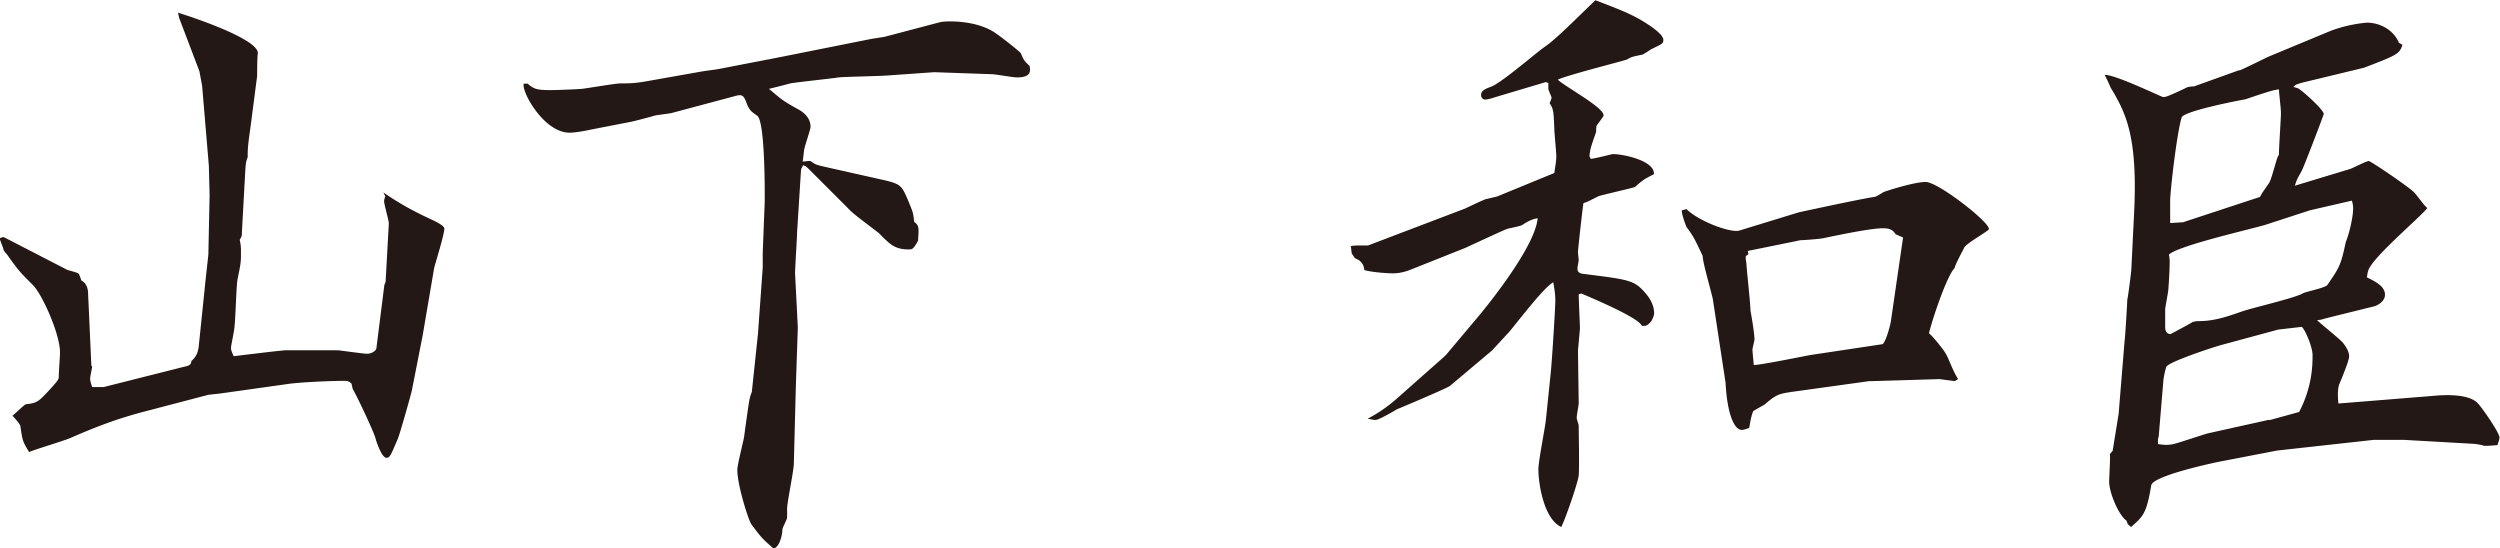
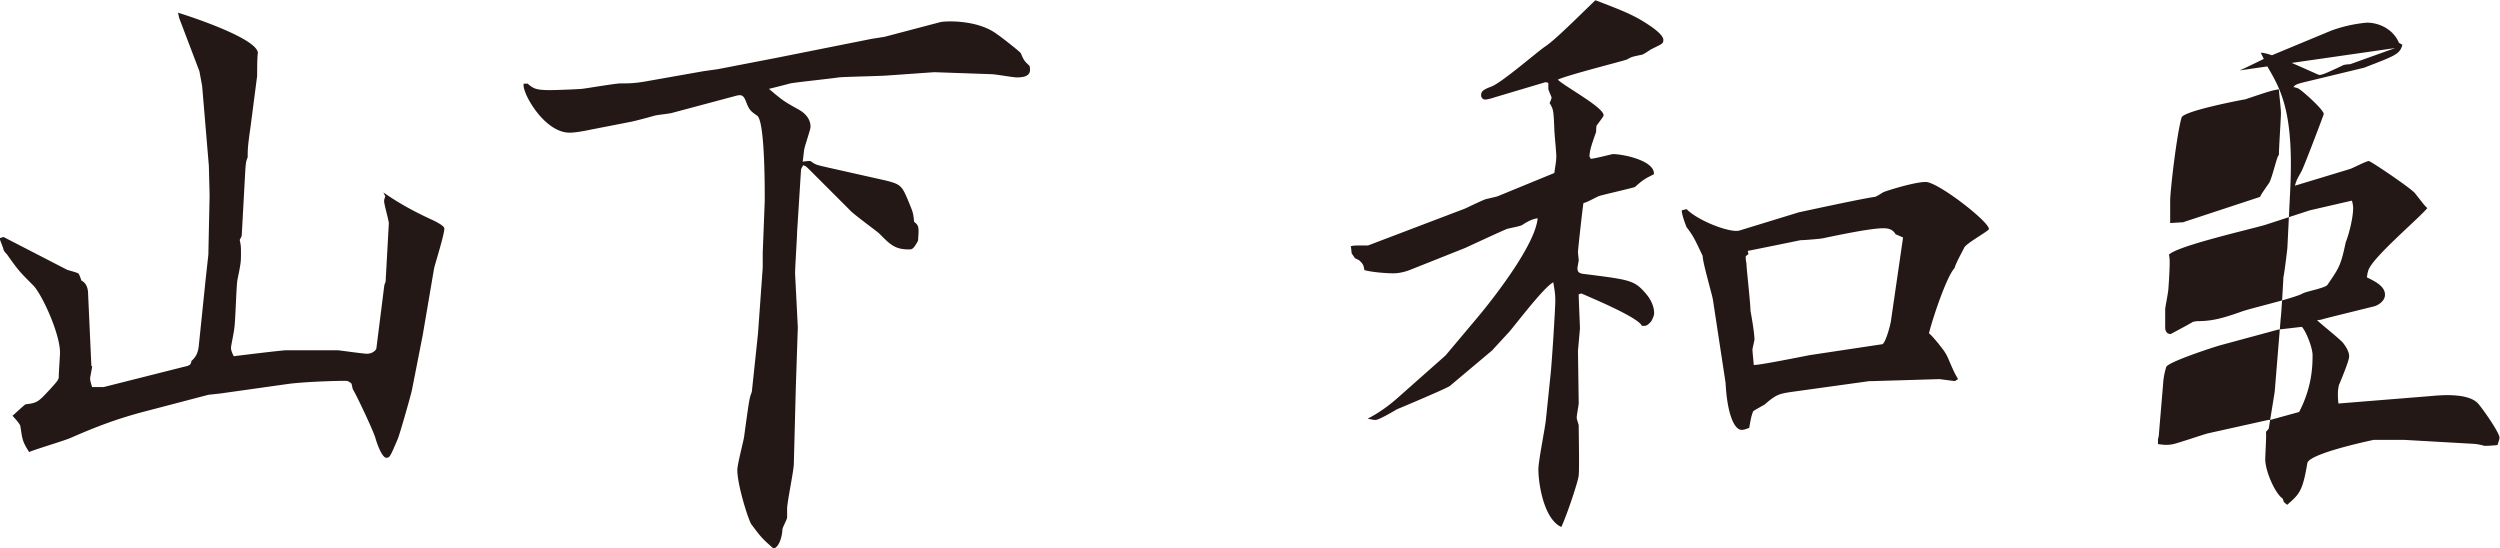
<svg xmlns="http://www.w3.org/2000/svg" viewBox="0 0 100.43 22.03">
  <defs>
    <style>.cls-1{fill:#231815}</style>
  </defs>
  <g>
-     <path class="cls-1" d="M3.7 14.71c0 .08-.08.43-.08.49 0 .11.05.24.08.35h.46l3.21-.81c.24-.05.3-.08.32-.24.16-.14.27-.3.3-.65l.27-2.62.11-1 .05-2.38-.03-1.19-.27-3.21-.11-.59L7.2.73 7.15.51c.62.19 3.19 1.05 3.21 1.62-.03.13-.03.78-.03.92l-.27 2.08c-.11.76-.11.89-.11 1.19-.08.19-.08.27-.11.78l-.13 2.38-.08.16c.05.22.05.3.05.54 0 .32 0 .38-.14 1.05-.05.27-.08 1.7-.13 1.97 0 .08-.13.7-.13.76s0 .13.11.35c.24-.03 1.94-.24 2.11-.24h2.05c.08 0 1.03.14 1.19.14.24 0 .38-.16.38-.22l.32-2.54.05-.13.13-2.35c0-.11-.19-.76-.19-.89 0-.05.03-.16.05-.19l-.08-.16c.62.43 1.21.76 2.02 1.13.16.08.43.22.43.32 0 .24-.35 1.35-.41 1.59l-.46 2.7-.43 2.19c-.05.24-.49 1.78-.57 1.97-.3.7-.32.76-.46.76-.16 0-.35-.49-.43-.76-.05-.24-.78-1.78-.92-2l-.05-.22c-.13-.11-.16-.11-.3-.11-.51 0-1.75.05-2.29.13l-2.7.38-.46.05-2.48.65c-1.24.32-2.11.67-3.05 1.08-.24.11-1.43.46-1.67.57-.27-.43-.27-.49-.35-1.03 0-.08-.22-.32-.32-.43.11-.08.49-.46.54-.46.46-.05.51-.11.94-.57.35-.38.38-.43.38-.54 0-.16.05-.84.05-.97 0-.76-.73-2.35-1.08-2.7-.54-.54-.59-.59-1.05-1.24-.05-.05-.14-.16-.14-.19 0-.05-.11-.3-.16-.46l.16-.05 2.56 1.32c.08.03.43.11.46.16.05.08.08.19.11.27.22.11.27.35.27.57l.13 2.86ZM21.18 3.35c.24.19.3.27.92.27.22 0 1.03-.03 1.27-.05.27-.03 1.35-.22 1.57-.22.32 0 .54 0 1-.08l2.32-.41.57-.08 2.38-.46 3.81-.76.51-.08 2.24-.59c.19-.05 1.51-.11 2.29.49.13.08.92.7.95.76.13.32.16.32.35.51.05.24.03.46-.51.46-.16 0-.86-.13-1.03-.13l-2.29-.08-1.84.13c-.32.03-1.73.05-2 .08-.32.05-1.67.19-1.94.24-.3.08-.41.11-.86.22.51.43.57.49 1.21.84.46.27.46.59.46.7 0 .08-.22.73-.24.84-.03.08-.05.46-.08.54.11 0 .3-.05.35 0 .19.14.24.14.67.24l2.27.51c.67.16.7.22.97.86.16.4.19.43.22.81.22.16.19.27.16.76-.19.35-.24.35-.38.35-.57 0-.76-.22-1.19-.65-.19-.16-1.05-.78-1.19-.95l-1.54-1.54c-.19-.19-.22-.22-.32-.24l-.08.16-.16 2.54c0 .19-.08 1.4-.08 1.65l.11 2.16-.08 2.4-.08 3.08c0 .27-.27 1.54-.27 1.81v.35c0 .08-.19.4-.19.49 0 .14-.08.67-.35.76-.46-.4-.51-.46-.89-.97-.11-.13-.57-1.57-.57-2.19 0-.22.24-1.13.27-1.32.19-1.4.22-1.57.27-1.7.03-.08.05-.14.05-.19l.24-2.27.19-2.65v-.59l.08-2.05c0-.16.03-3.21-.3-3.46-.27-.19-.3-.22-.41-.46-.11-.3-.16-.41-.41-.35l-2.62.7c-.11.03-.62.08-.7.11-.16.05-.81.22-.92.24l-1.54.3c-.24.05-.67.14-.94.14-1.03 0-1.94-1.65-1.84-1.97h.13ZM54.23 9.91c.11-.05.16-.05.73-.05l3.89-1.48c.11-.05.73-.35.84-.38.13-.03.35-.08.46-.11l2.29-.94c.05-.35.08-.49.08-.67s-.08-.94-.08-1.11c-.03-.7-.03-.78-.19-1.03.03-.05.08-.19.08-.22s-.13-.3-.13-.35v-.24l-.11-.03-2.08.62c-.08.03-.27.08-.35.08-.11 0-.16-.11-.16-.16 0-.14.03-.22.38-.35.41-.13 1.86-1.4 2.19-1.62.41-.27 1.32-1.19 2.02-1.86 1.05.4 1.54.59 2.11.97.22.14.62.43.62.62 0 .16-.05.16-.49.38-.05.03-.32.22-.38.22-.38.08-.4.08-.59.19-.11.05-2.38.62-2.78.81.27.27 1.84 1.11 1.84 1.43 0 .03-.03.08-.27.4-.03.03-.03.22-.03.27-.22.62-.24.7-.27.97l.05.11c.14 0 .86-.19.89-.19.43 0 1.7.27 1.65.81-.38.19-.43.22-.76.51-.03.03-1.46.35-1.48.38-.38.19-.43.22-.59.27-.03.16-.22 1.86-.22 1.97 0 .03.03.3.03.32 0 .05-.05.27-.05.32 0 .13.03.22.3.24 1.73.22 1.97.24 2.4.73.22.24.38.54.38.84 0 .08-.03.16-.11.32-.19.22-.24.19-.38.19-.16-.35-2.05-1.13-2.43-1.3l-.11.03c0 .22.05 1.27.05 1.38l-.08.89.03 2.11c0 .08-.08.46-.08.59 0 .05.08.27.08.3 0 .32.03 1.73 0 2 0 .19-.49 1.65-.7 2.08-.7-.32-.92-1.73-.92-2.32 0-.32.27-1.67.3-1.97l.19-1.84c.05-.43.19-2.65.19-2.97s-.05-.51-.08-.73c-.38.19-1.54 1.73-1.78 2-.22.24-.62.67-.67.73l-1.7 1.43c-.08.08-2 .89-2.13.94-.13.08-.73.43-.86.43-.11 0-.19-.03-.32-.05.43-.22.84-.51 1.21-.84l1.92-1.7 1.32-1.57c.65-.78 2.29-2.89 2.38-3.94q-.27.03-.62.27c-.08.05-.54.13-.62.16-.27.11-1.43.65-1.67.76l-2.16.86c-.19.08-.46.16-.73.16-.3 0-.89-.05-1.16-.13-.03-.16-.03-.24-.22-.4l-.16-.08-.13-.19-.03-.27ZM67.75 8.4c.49.49 1.78.97 2.13.86l2.38-.73s2.62-.57 3.05-.62c.05 0 .3-.16.35-.19.11-.05 1.24-.41 1.7-.41.49 0 2.54 1.59 2.54 1.89 0 .08-.92.57-1 .76-.05.11-.35.65-.38.81-.3.3-.86 1.94-1.03 2.62.11.08.3.32.38.41.11.16.24.27.38.57.22.51.24.57.41.86l-.13.08-.62-.08-2.67.08h-.14l-3.1.43c-.54.08-.65.11-1.11.51-.08.05-.4.22-.46.27-.08.19-.11.38-.16.67-.08.03-.22.08-.3.08-.32 0-.59-.7-.65-1.89l-.51-3.35c-.05-.27-.41-1.48-.41-1.75-.32-.67-.35-.76-.65-1.16-.05-.13-.19-.49-.19-.67l.19-.05Zm7.86 5.43c.13-.03.32-.73.35-.92l.49-3.37-.3-.13c-.13-.22-.32-.24-.51-.24-.49 0-1.78.27-2.4.4-.13.03-.81.08-.92.08-.22.05-1.86.38-2.11.43l.03.13-.11.08v.11c0 .05.03.16.03.22 0 .16.16 1.57.16 1.86.03.16.16.89.16 1.16 0 .05-.08.35-.08.4 0 .11.05.54.05.62.16.03 2.16-.38 2.29-.4l2.86-.43ZM89.96 2.83c.11-.03 1.13-.54 1.21-.57l2.48-1.03a5.64 5.64 0 0 1 1.43-.32c.54 0 1.08.3 1.29.81l.14.08c-.11.38-.27.43-1.54.92l-2.11.51c-.59.14-.65.16-.73.27.05 0 .13.03.19.05.16.08 1.03.86 1.03 1.03 0 .03-.81 2.16-.89 2.29-.16.3-.19.32-.27.59l2.21-.67c.11-.03.65-.32.76-.32.08 0 1.75 1.13 1.86 1.3.32.4.35.46.49.59-.35.43-2.29 2.05-2.38 2.54-.03.08-.03.16-.05.24.32.16.73.35.73.7 0 .24-.24.4-.41.46-.32.08-1.75.43-2.05.51-.08.03-.19.05-.27.05.16.16.92.76 1.05.92.08.11.24.32.24.54 0 .16-.27.81-.38 1.08-.03.05-.11.27-.05.81l3.72-.3c.32-.03 1.43-.14 1.86.27.14.13.89 1.19.89 1.4 0 .08-.05.19-.08.3-.32.03-.43.03-.54.03-.05-.03-.35-.08-.41-.08l-2.81-.16h-1.21l-3.89.43-2.38.46c-.38.08-2.62.57-2.67.94-.19 1.13-.32 1.24-.81 1.67l-.13-.11-.05-.14c-.32-.22-.7-1.13-.7-1.57 0-.19.05-.94.03-1.11l.11-.13.24-1.48.24-2.94c.03-.19.11-1.62.11-1.67.03-.08.16-1.13.16-1.19l.11-2.24c.16-3.16-.35-4.08-.94-5.07a9.33 9.33 0 0 0-.24-.51c.4-.03 2.29.89 2.35.89.11 0 .24-.05.94-.38.03-.03.22-.05.3-.05l1.81-.65Zm-3.27 15.01c.22.03.38.05.62 0 .22-.05 1.19-.38 1.38-.43l2.43-.54h.08l1.16-.32c.54-1.03.54-1.92.54-2.29 0-.3-.27-.97-.43-1.13l-.95.11-2.29.62c-.3.08-2.19.7-2.21.89a3.1 3.1 0 0 0-.11.51l-.19 2.27-.03.11v.22Zm6.1-9.39-1.75.57c-.49.16-3.54.84-3.91 1.21.03.14.03.22.03.32 0 .24-.03.78-.05 1.03 0 .14-.13.76-.13.84v.73c0 .22.13.27.22.27.24-.13.81-.43.89-.49.03 0 .11-.03.22-.03.59 0 1.05-.14 1.73-.38.38-.14 2.13-.54 2.46-.73.13-.08.92-.22 1-.35.46-.67.54-.78.73-1.7.16-.41.3-1.03.3-1.38 0-.11-.03-.24-.05-.3l-1.65.38Zm-5.13.49 3.13-1.03c.08-.16.11-.19.35-.54.11-.13.3-.97.38-1.11.03-.03.03-.05.03-.08 0-.27.08-1.43.08-1.65 0-.16-.08-.81-.08-.94-.22.03-.32.05-1.35.4-.03 0-2.48.46-2.56.73-.19.62-.46 2.94-.46 3.35v.89l.49-.03Z" />
+     <path class="cls-1" d="M3.7 14.71c0 .08-.08.43-.08.49 0 .11.05.24.08.35h.46l3.21-.81c.24-.05.3-.08.32-.24.16-.14.27-.3.3-.65l.27-2.62.11-1 .05-2.38-.03-1.19-.27-3.21-.11-.59L7.2.73 7.15.51c.62.19 3.19 1.05 3.21 1.62-.03.13-.03.78-.03.92l-.27 2.08c-.11.76-.11.89-.11 1.19-.08.19-.08.27-.11.78l-.13 2.38-.08.16c.05.22.05.3.05.54 0 .32 0 .38-.14 1.05-.05.27-.08 1.7-.13 1.97 0 .08-.13.7-.13.76s0 .13.11.35c.24-.03 1.94-.24 2.11-.24h2.05c.08 0 1.03.14 1.19.14.24 0 .38-.16.38-.22l.32-2.54.05-.13.13-2.35c0-.11-.19-.76-.19-.89 0-.05.03-.16.05-.19l-.08-.16c.62.43 1.21.76 2.02 1.13.16.08.43.22.43.32 0 .24-.35 1.35-.41 1.59l-.46 2.7-.43 2.19c-.05.24-.49 1.78-.57 1.97-.3.7-.32.76-.46.76-.16 0-.35-.49-.43-.76-.05-.24-.78-1.78-.92-2l-.05-.22c-.13-.11-.16-.11-.3-.11-.51 0-1.75.05-2.29.13l-2.7.38-.46.05-2.48.65c-1.24.32-2.11.67-3.05 1.08-.24.11-1.43.46-1.67.57-.27-.43-.27-.49-.35-1.03 0-.08-.22-.32-.32-.43.11-.08.49-.46.54-.46.46-.05.51-.11.94-.57.35-.38.38-.43.38-.54 0-.16.05-.84.05-.97 0-.76-.73-2.35-1.08-2.7-.54-.54-.59-.59-1.05-1.24-.05-.05-.14-.16-.14-.19 0-.05-.11-.3-.16-.46l.16-.05 2.56 1.32c.08.03.43.11.46.16.05.08.08.19.11.27.22.11.27.35.27.57l.13 2.86ZM21.18 3.35c.24.19.3.27.92.27.22 0 1.03-.03 1.27-.05.27-.03 1.35-.22 1.57-.22.32 0 .54 0 1-.08l2.32-.41.57-.08 2.38-.46 3.81-.76.51-.08 2.24-.59c.19-.05 1.51-.11 2.29.49.13.08.92.7.95.76.13.32.16.32.35.51.05.24.03.46-.51.46-.16 0-.86-.13-1.03-.13l-2.29-.08-1.84.13c-.32.03-1.73.05-2 .08-.32.05-1.67.19-1.94.24-.3.08-.41.11-.86.22.51.43.57.49 1.21.84.46.27.46.59.46.7 0 .08-.22.73-.24.84-.03.08-.05.46-.08.54.11 0 .3-.05.35 0 .19.14.24.14.67.24l2.27.51c.67.16.7.22.97.86.16.4.19.43.22.81.22.16.19.27.16.76-.19.35-.24.35-.38.35-.57 0-.76-.22-1.19-.65-.19-.16-1.05-.78-1.19-.95l-1.54-1.54c-.19-.19-.22-.22-.32-.24l-.08.16-.16 2.54c0 .19-.08 1.4-.08 1.65l.11 2.16-.08 2.4-.08 3.08c0 .27-.27 1.54-.27 1.81v.35c0 .08-.19.4-.19.49 0 .14-.08.67-.35.76-.46-.4-.51-.46-.89-.97-.11-.13-.57-1.57-.57-2.19 0-.22.24-1.13.27-1.32.19-1.4.22-1.57.27-1.7.03-.08.05-.14.05-.19l.24-2.27.19-2.65v-.59l.08-2.05c0-.16.03-3.21-.3-3.46-.27-.19-.3-.22-.41-.46-.11-.3-.16-.41-.41-.35l-2.62.7c-.11.03-.62.08-.7.11-.16.05-.81.22-.92.24l-1.54.3c-.24.05-.67.14-.94.14-1.03 0-1.94-1.65-1.84-1.97h.13ZM54.23 9.91c.11-.05.16-.05.73-.05l3.89-1.48c.11-.05.73-.35.84-.38.13-.03.35-.08.46-.11l2.29-.94c.05-.35.08-.49.08-.67s-.08-.94-.08-1.11c-.03-.7-.03-.78-.19-1.03.03-.05.08-.19.08-.22s-.13-.3-.13-.35v-.24l-.11-.03-2.08.62c-.08.03-.27.08-.35.08-.11 0-.16-.11-.16-.16 0-.14.03-.22.38-.35.41-.13 1.86-1.4 2.19-1.62.41-.27 1.32-1.19 2.02-1.86 1.05.4 1.54.59 2.11.97.22.14.62.43.62.62 0 .16-.05.16-.49.38-.05.03-.32.22-.38.22-.38.08-.4.08-.59.19-.11.05-2.38.62-2.78.81.27.27 1.84 1.11 1.84 1.43 0 .03-.03.08-.27.4-.03.03-.03.22-.03.27-.22.62-.24.7-.27.97l.05.11c.14 0 .86-.19.89-.19.43 0 1.7.27 1.65.81-.38.19-.43.22-.76.51-.03.03-1.46.35-1.48.38-.38.19-.43.22-.59.27-.03.16-.22 1.86-.22 1.97 0 .03.03.3.03.32 0 .05-.05.27-.05.32 0 .13.03.22.3.24 1.73.22 1.97.24 2.4.73.22.24.38.54.38.84 0 .08-.03.16-.11.32-.19.22-.24.19-.38.19-.16-.35-2.05-1.13-2.43-1.3l-.11.03c0 .22.05 1.27.05 1.38l-.08.89.03 2.11c0 .08-.08.46-.08.59 0 .05.08.27.08.3 0 .32.03 1.73 0 2 0 .19-.49 1.65-.7 2.08-.7-.32-.92-1.73-.92-2.32 0-.32.27-1.67.3-1.97l.19-1.84c.05-.43.19-2.65.19-2.97s-.05-.51-.08-.73c-.38.19-1.54 1.73-1.78 2-.22.24-.62.67-.67.73l-1.7 1.43c-.08.08-2 .89-2.13.94-.13.08-.73.43-.86.43-.11 0-.19-.03-.32-.05.43-.22.84-.51 1.21-.84l1.92-1.7 1.32-1.57c.65-.78 2.29-2.89 2.38-3.94q-.27.03-.62.27c-.08.05-.54.13-.62.16-.27.11-1.43.65-1.67.76l-2.16.86c-.19.08-.46.16-.73.16-.3 0-.89-.05-1.16-.13-.03-.16-.03-.24-.22-.4l-.16-.08-.13-.19-.03-.27ZM67.75 8.4c.49.49 1.78.97 2.13.86l2.38-.73s2.62-.57 3.05-.62c.05 0 .3-.16.35-.19.11-.05 1.24-.41 1.7-.41.49 0 2.54 1.59 2.54 1.89 0 .08-.92.57-1 .76-.05.11-.35.65-.38.81-.3.3-.86 1.94-1.03 2.62.11.08.3.32.38.41.11.16.24.27.38.57.22.51.24.57.41.86l-.13.08-.62-.08-2.67.08h-.14l-3.1.43c-.54.08-.65.11-1.11.51-.08.05-.4.22-.46.27-.08.19-.11.38-.16.67-.08.03-.22.08-.3.08-.32 0-.59-.7-.65-1.89l-.51-3.35c-.05-.27-.41-1.48-.41-1.75-.32-.67-.35-.76-.65-1.16-.05-.13-.19-.49-.19-.67l.19-.05Zm7.86 5.43c.13-.03.32-.73.35-.92l.49-3.37-.3-.13c-.13-.22-.32-.24-.51-.24-.49 0-1.78.27-2.4.4-.13.03-.81.08-.92.08-.22.05-1.86.38-2.11.43l.03.13-.11.08v.11c0 .05.03.16.03.22 0 .16.16 1.57.16 1.86.03.16.16.89.16 1.16 0 .05-.08.35-.08.4 0 .11.05.54.05.62.16.03 2.16-.38 2.29-.4l2.86-.43ZM89.96 2.83c.11-.03 1.13-.54 1.21-.57l2.48-1.03a5.64 5.64 0 0 1 1.43-.32c.54 0 1.08.3 1.29.81l.14.08c-.11.38-.27.43-1.54.92l-2.11.51c-.59.14-.65.16-.73.27.05 0 .13.03.19.05.16.08 1.03.86 1.03 1.03 0 .03-.81 2.16-.89 2.29-.16.3-.19.32-.27.59l2.21-.67c.11-.03.65-.32.76-.32.08 0 1.75 1.13 1.86 1.3.32.4.35.46.49.59-.35.43-2.29 2.05-2.38 2.54-.03.08-.03.16-.05.24.32.16.73.35.73.7 0 .24-.24.4-.41.46-.32.08-1.75.43-2.05.51-.08.03-.19.05-.27.05.16.16.92.76 1.05.92.08.11.24.32.24.54 0 .16-.27.81-.38 1.08-.03.05-.11.27-.05.81l3.72-.3c.32-.03 1.43-.14 1.86.27.14.13.89 1.19.89 1.4 0 .08-.05.19-.08.3-.32.03-.43.03-.54.03-.05-.03-.35-.08-.41-.08l-2.81-.16h-1.21c-.38.08-2.62.57-2.67.94-.19 1.13-.32 1.24-.81 1.67l-.13-.11-.05-.14c-.32-.22-.7-1.13-.7-1.57 0-.19.05-.94.03-1.11l.11-.13.24-1.48.24-2.94c.03-.19.11-1.62.11-1.67.03-.08.16-1.13.16-1.19l.11-2.24c.16-3.16-.35-4.08-.94-5.07a9.33 9.33 0 0 0-.24-.51c.4-.03 2.29.89 2.35.89.11 0 .24-.05.94-.38.03-.03.22-.05.3-.05l1.81-.65Zm-3.27 15.01c.22.03.38.05.62 0 .22-.05 1.19-.38 1.38-.43l2.43-.54h.08l1.16-.32c.54-1.03.54-1.92.54-2.29 0-.3-.27-.97-.43-1.13l-.95.11-2.29.62c-.3.08-2.19.7-2.21.89a3.1 3.1 0 0 0-.11.51l-.19 2.27-.03.11v.22Zm6.1-9.39-1.75.57c-.49.16-3.54.84-3.91 1.21.03.14.03.22.03.32 0 .24-.03.78-.05 1.03 0 .14-.13.76-.13.84v.73c0 .22.13.27.22.27.24-.13.81-.43.89-.49.03 0 .11-.03.22-.03.59 0 1.05-.14 1.73-.38.38-.14 2.13-.54 2.46-.73.13-.08.92-.22 1-.35.46-.67.54-.78.73-1.7.16-.41.3-1.03.3-1.38 0-.11-.03-.24-.05-.3l-1.65.38Zm-5.13.49 3.13-1.03c.08-.16.11-.19.35-.54.11-.13.3-.97.38-1.11.03-.03.03-.05.03-.08 0-.27.08-1.43.08-1.65 0-.16-.08-.81-.08-.94-.22.03-.32.05-1.35.4-.03 0-2.48.46-2.56.73-.19.62-.46 2.94-.46 3.35v.89l.49-.03Z" />
  </g>
</svg>